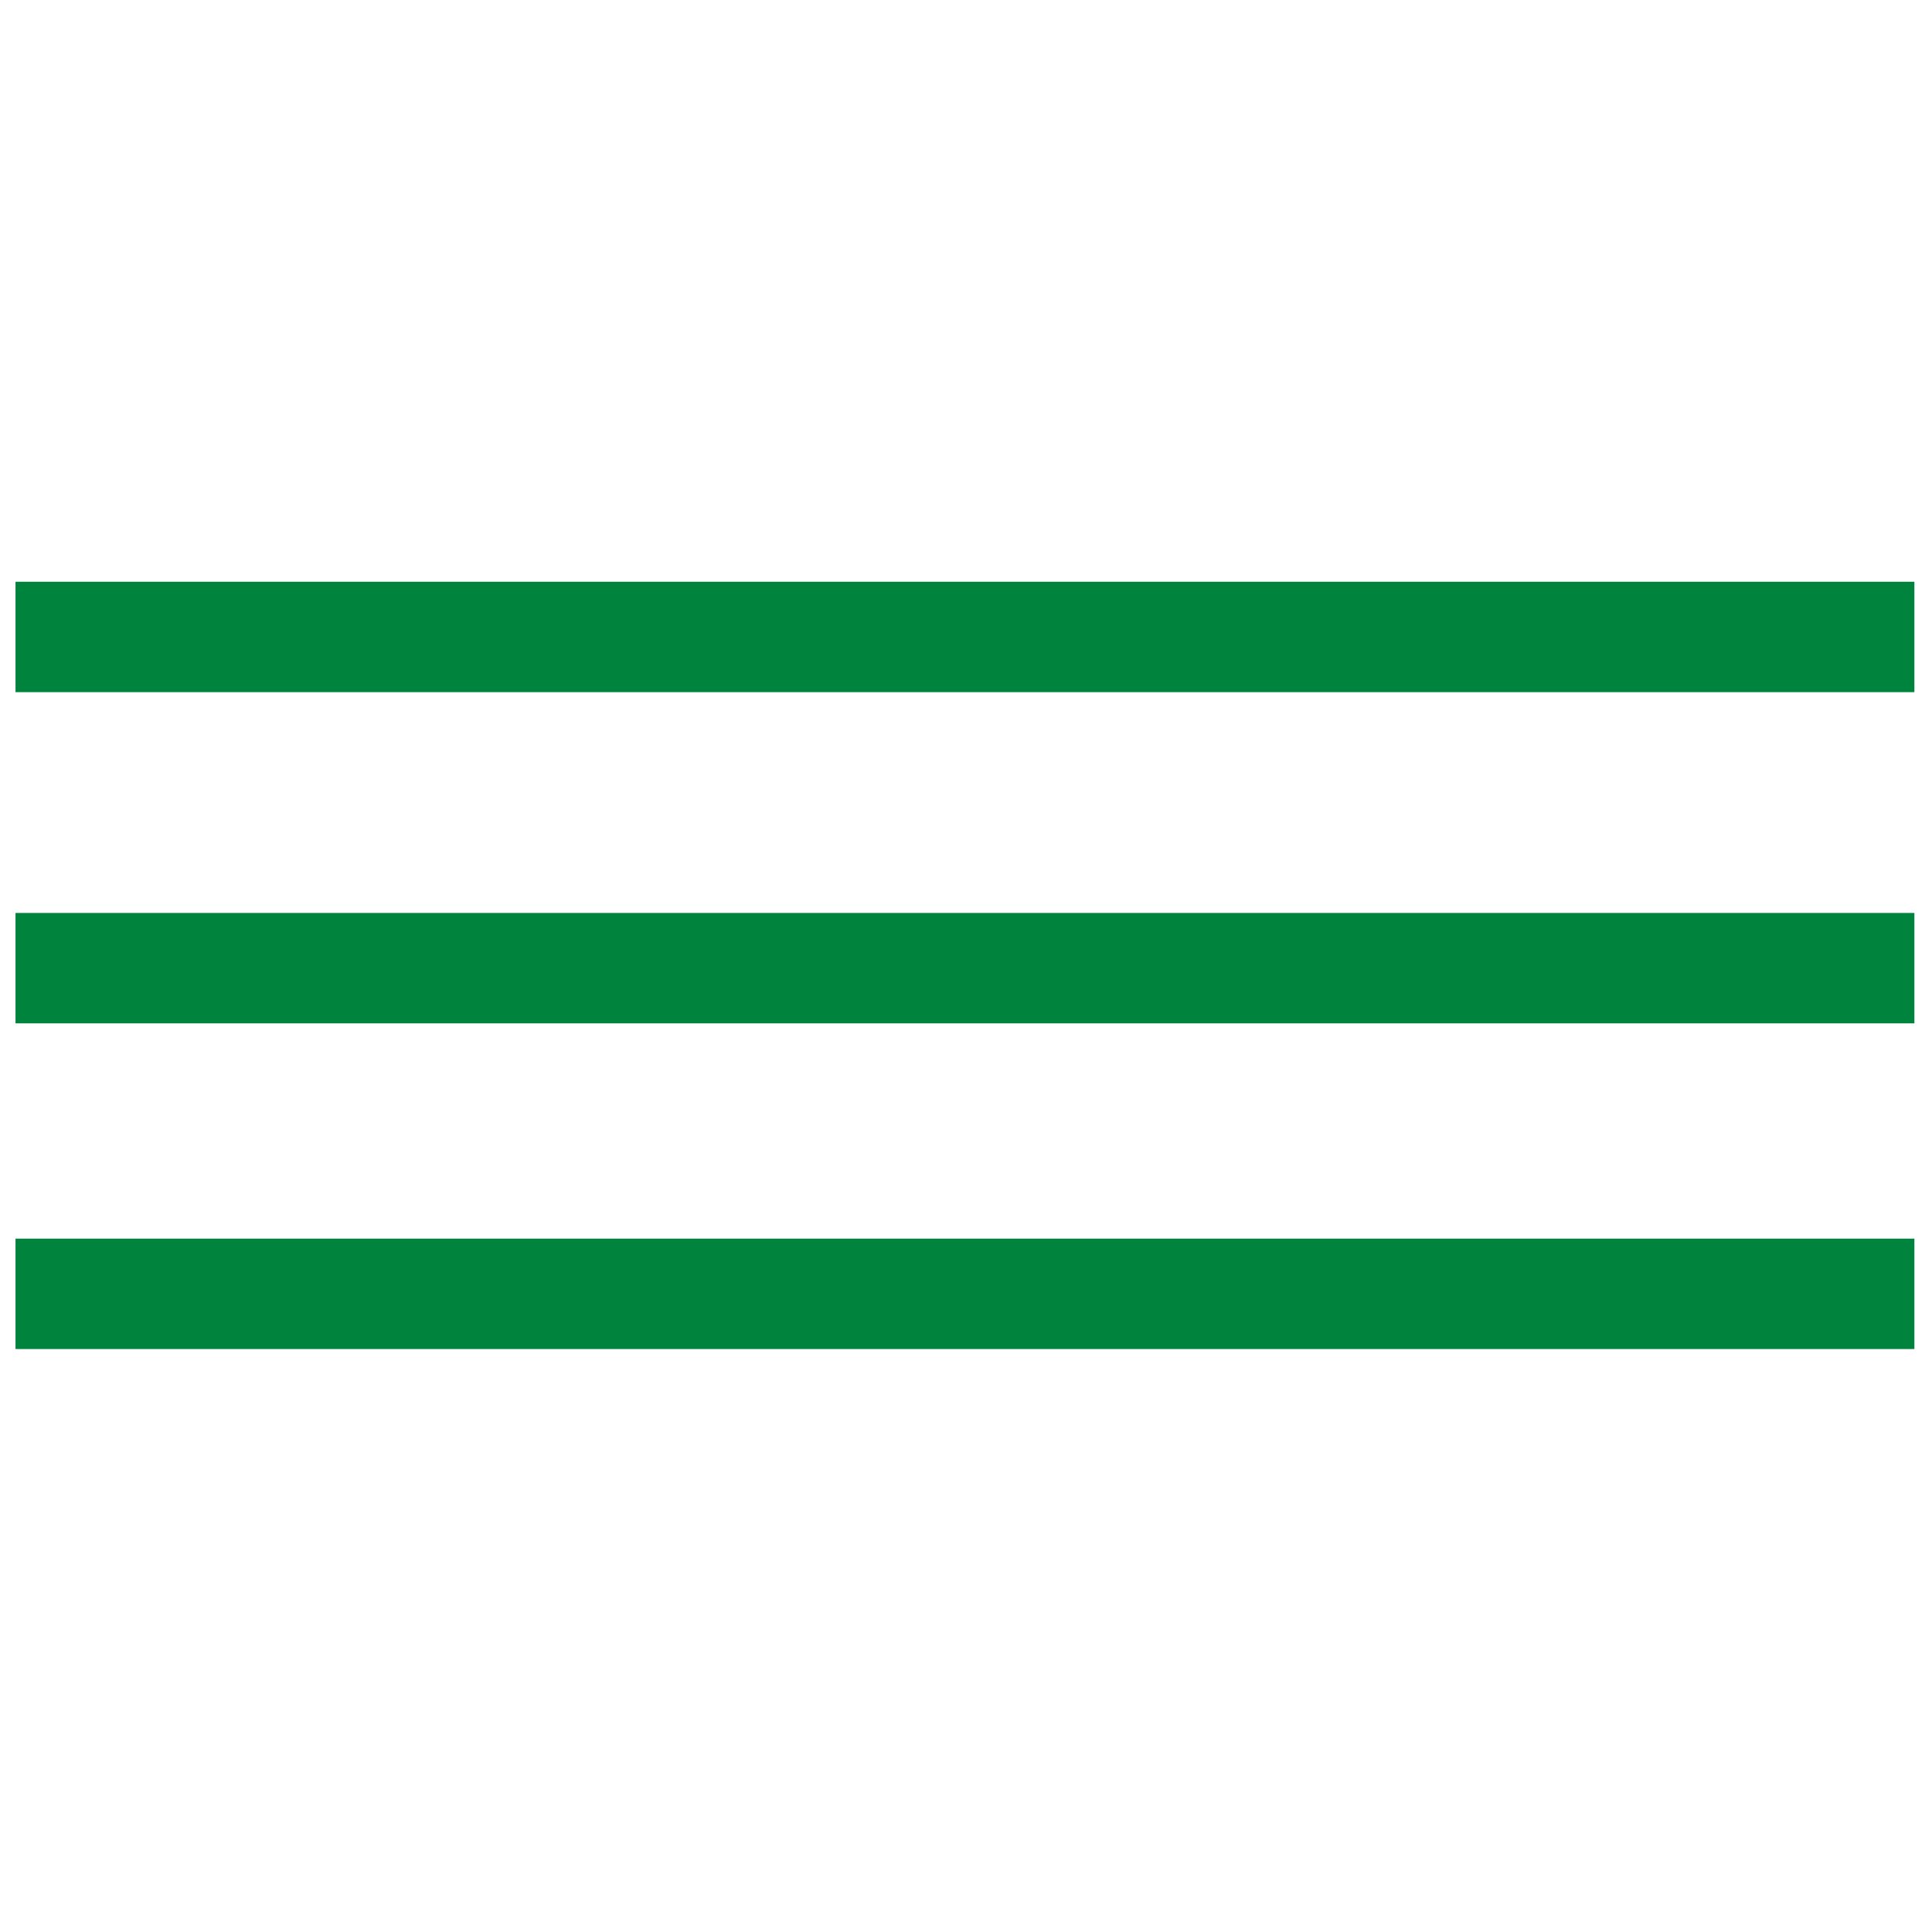
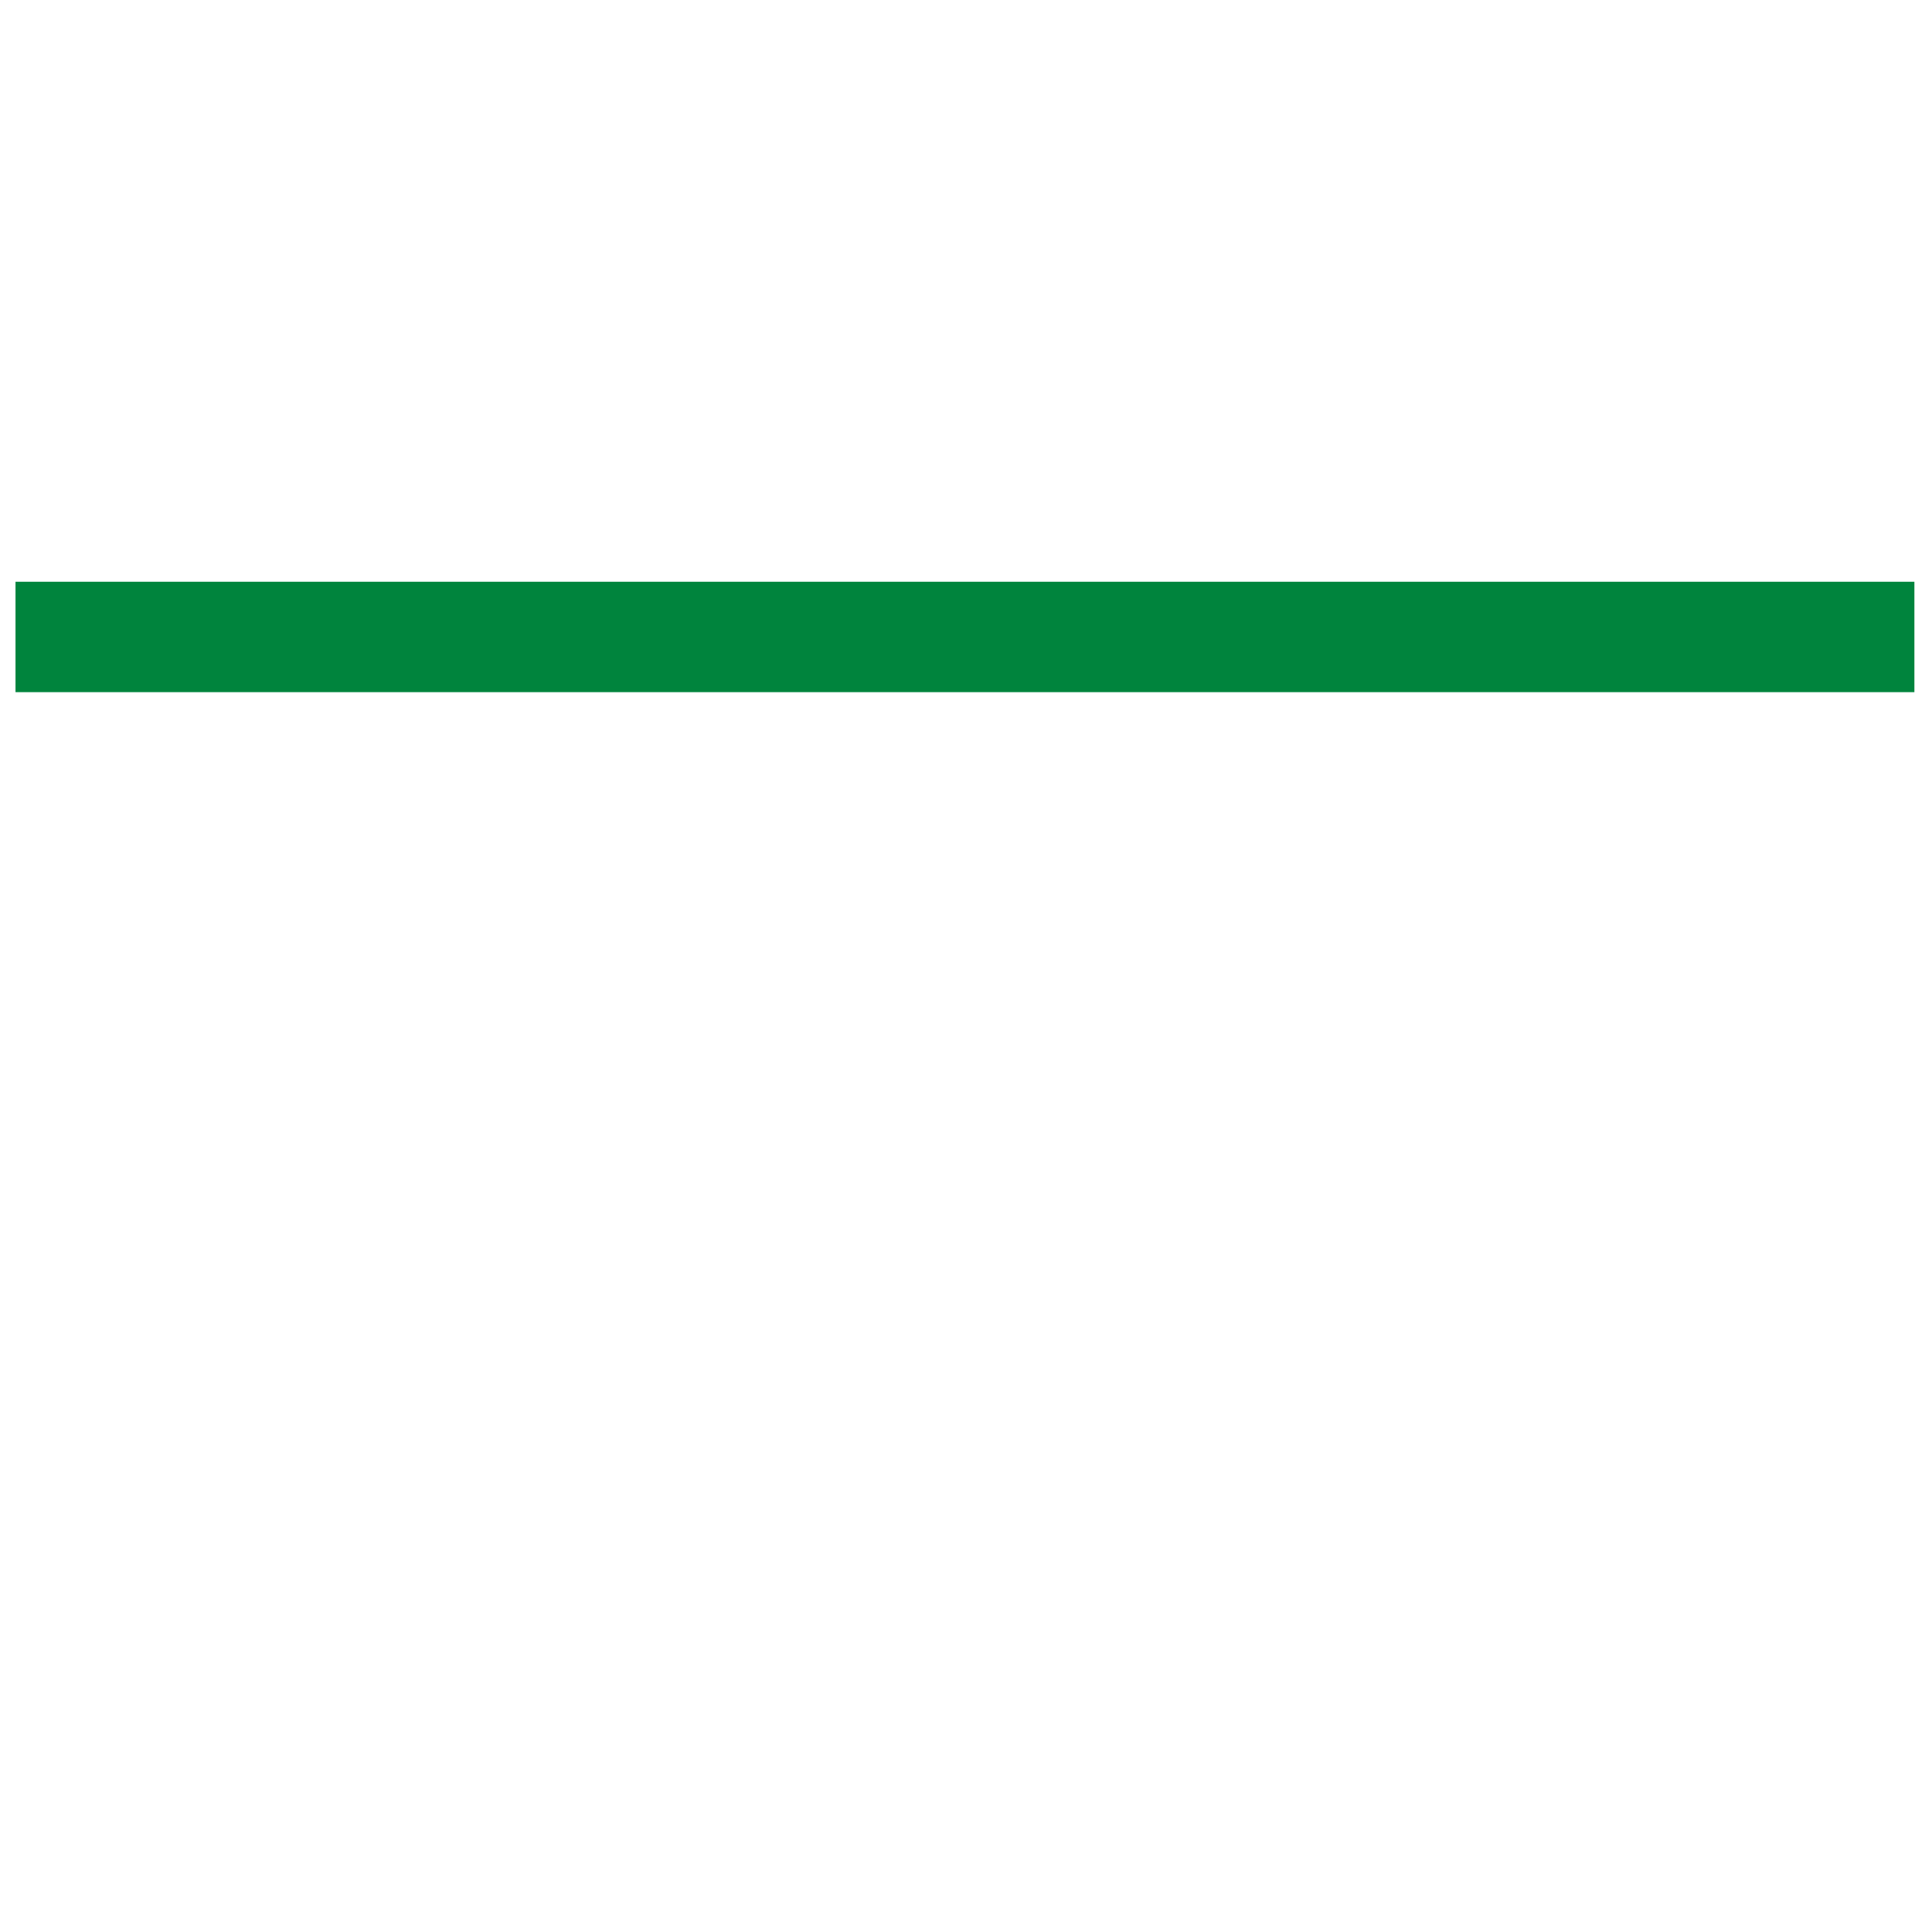
<svg xmlns="http://www.w3.org/2000/svg" version="1.1" id="Layer_1" x="0px" y="0px" viewBox="0 0 35 35" style="enable-background:new 0 0 35 35;" xml:space="preserve">
  <style type="text/css">
	.st0{fill:none;stroke:#00843D;stroke-width:2;}
</style>
  <g id="Group_932" transform="translate(-317.619 -23.061)">
    <line id="Line_31" class="st0" x1="317.9" y1="34.6" x2="352.3" y2="34.6" />
-     <line id="Line_32" class="st0" x1="317.9" y1="40.6" x2="352.3" y2="40.6" />
-     <line id="Line_113" class="st0" x1="317.9" y1="46.5" x2="352.3" y2="46.5" />
  </g>
</svg>